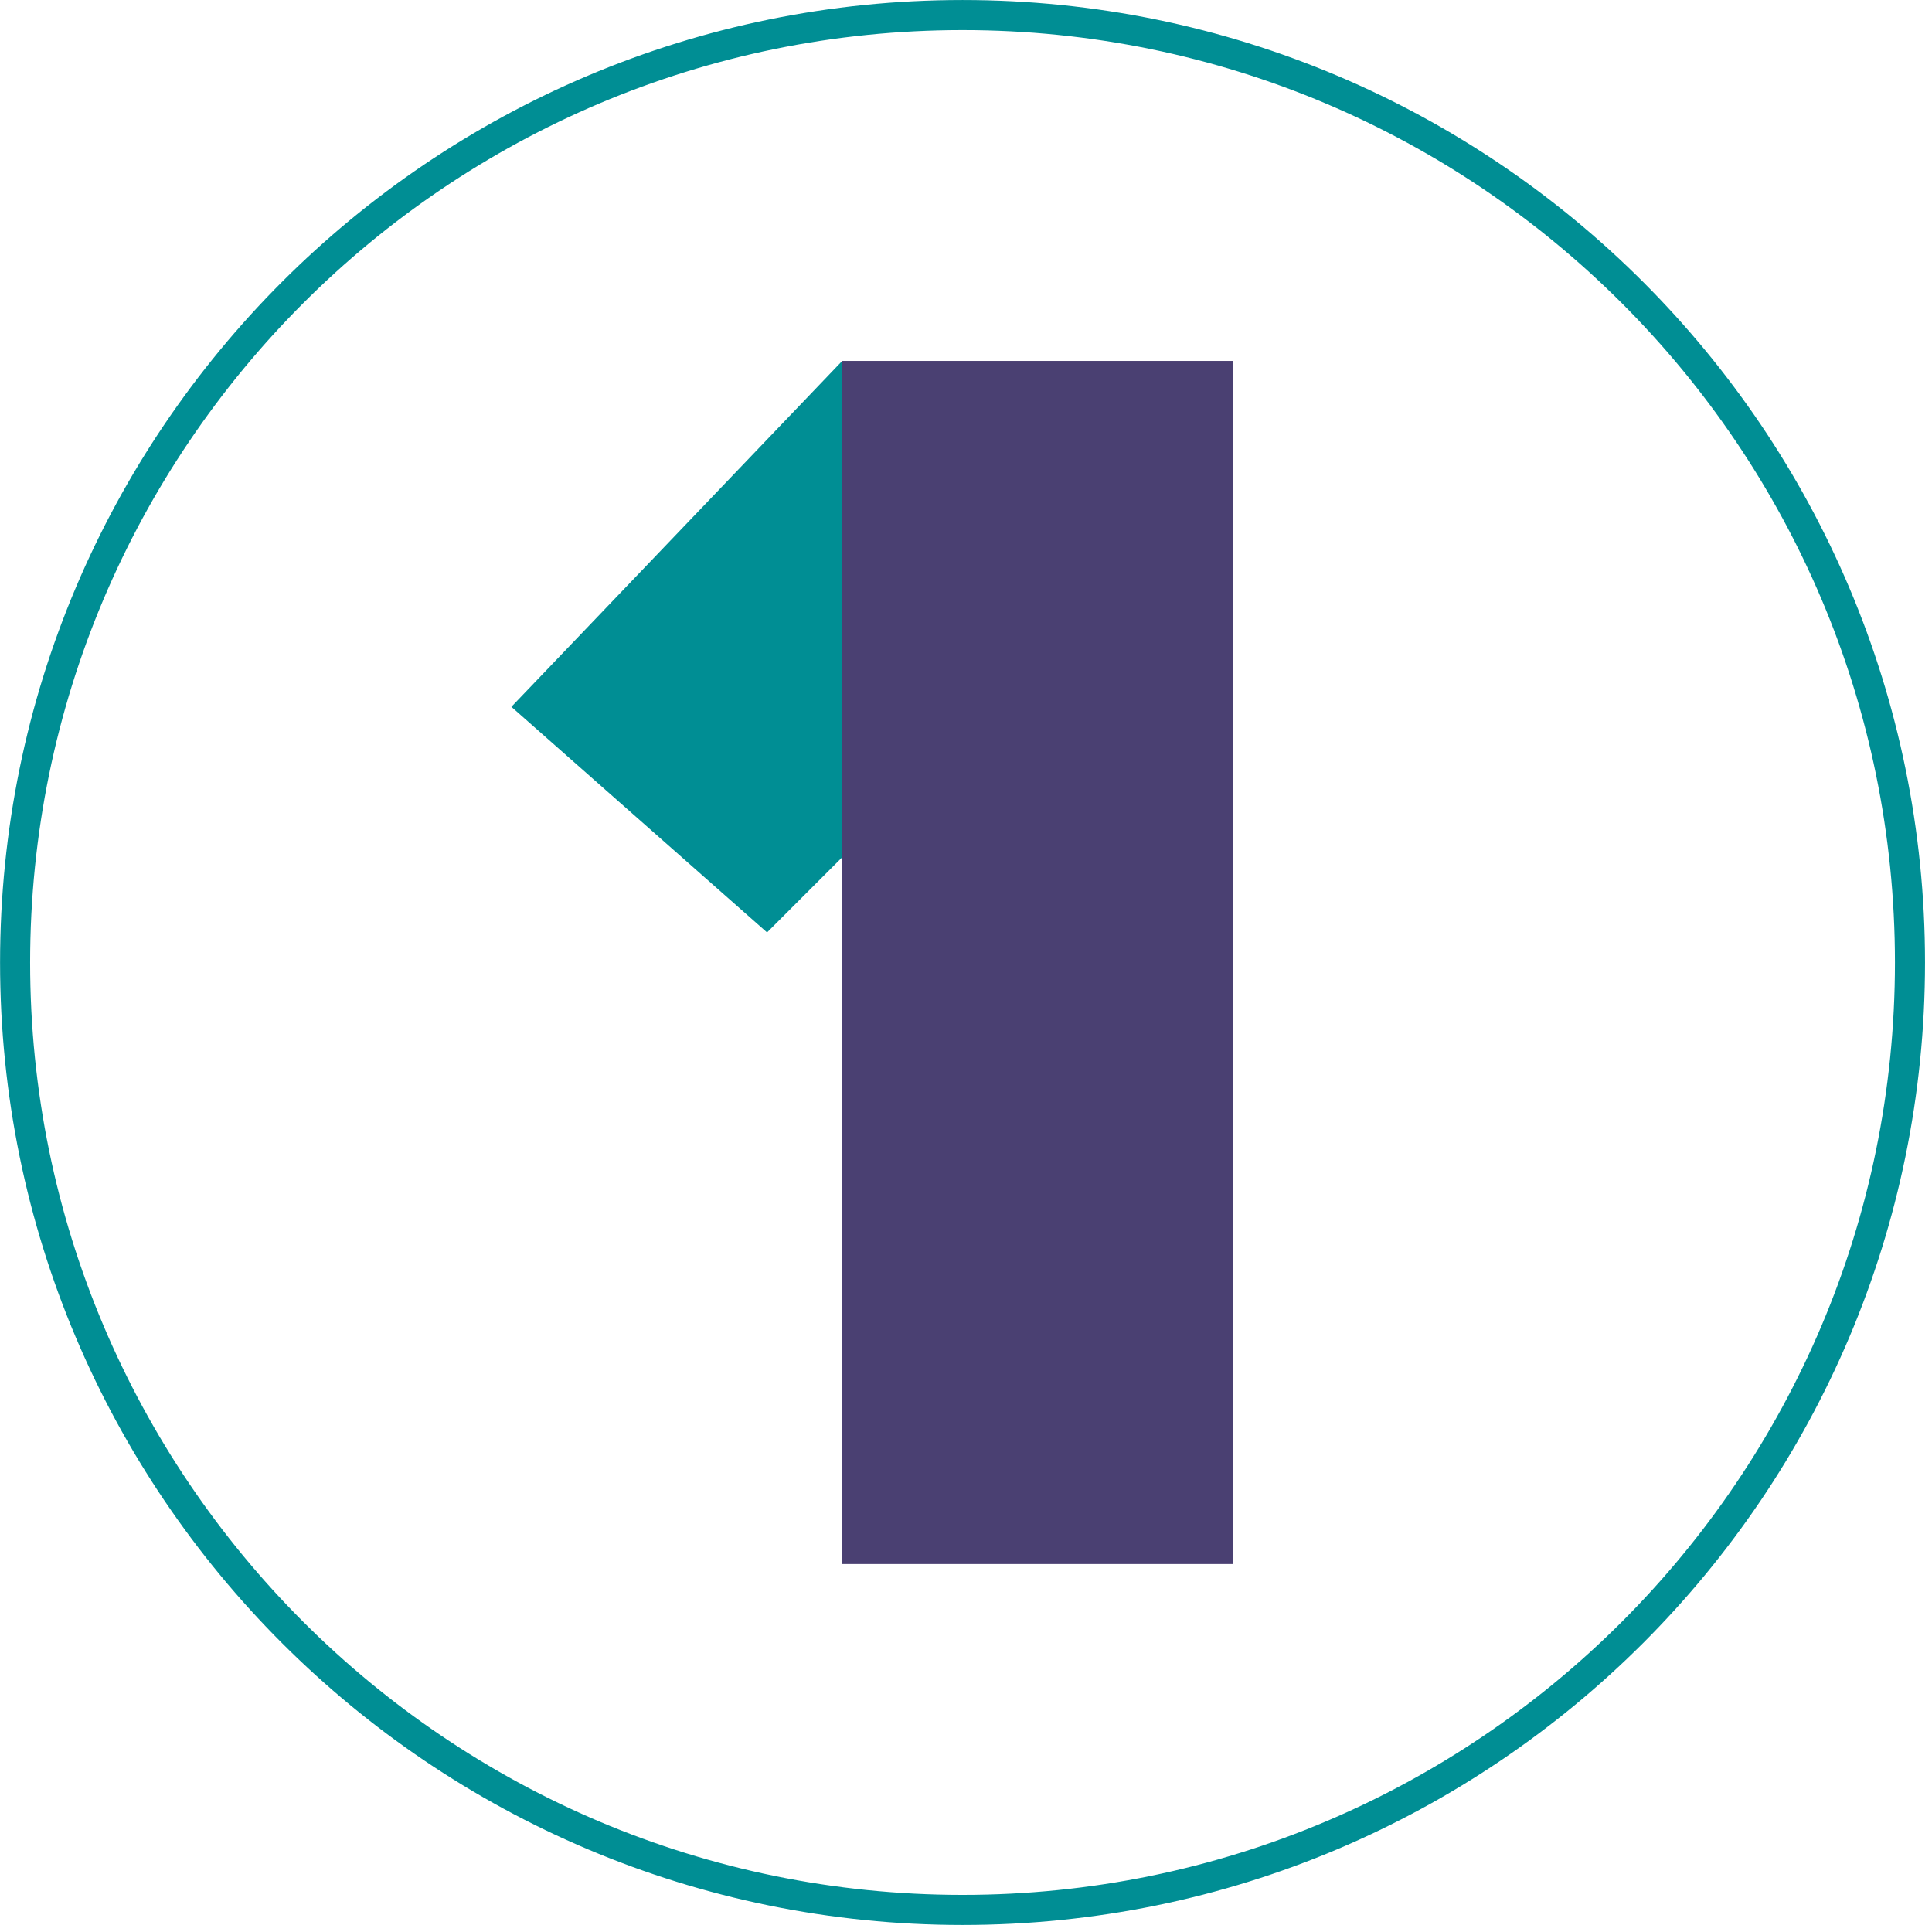
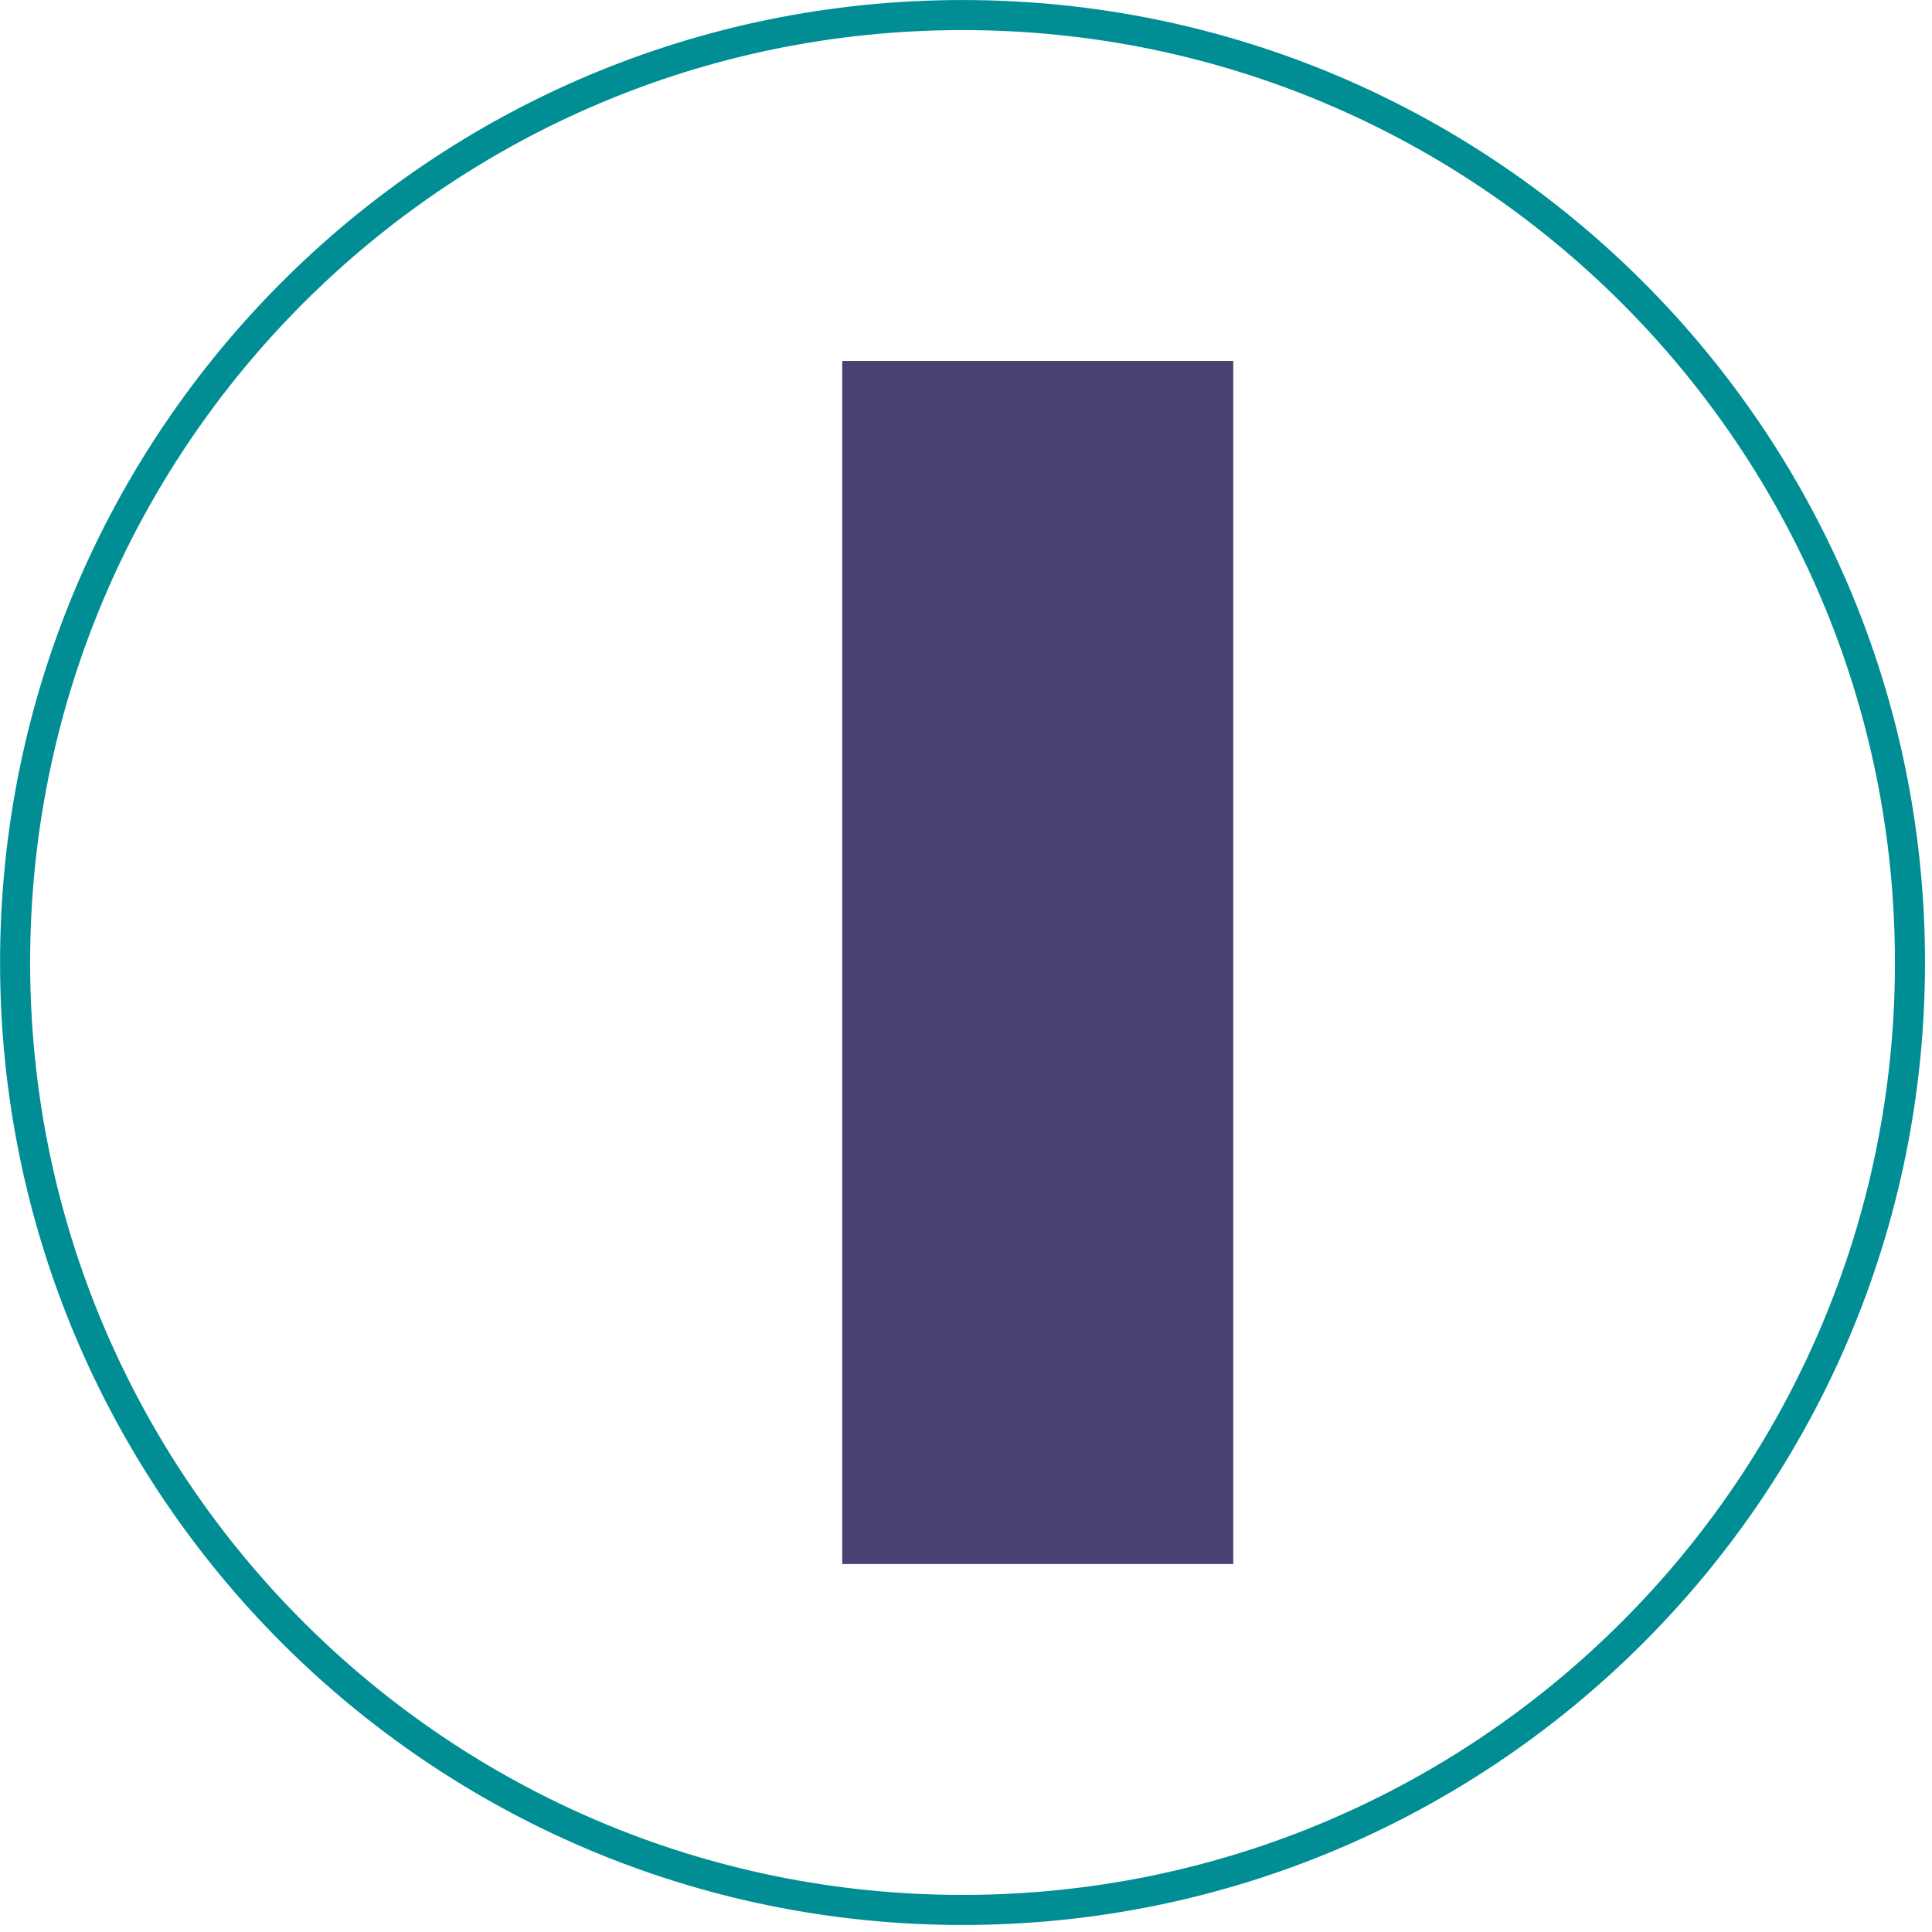
<svg xmlns="http://www.w3.org/2000/svg" width="48" height="48" viewBox="0 0 48 48" fill="none">
  <path d="M47.453 23.913C47.453 36.913 36.914 47.452 23.914 47.452C10.914 47.452 0.375 36.913 0.375 23.913C0.375 10.913 10.914 0.374 23.914 0.374C36.914 0.374 47.453 10.913 47.453 23.913Z" stroke="#008E94" stroke-width="0.747" />
  <rect x="20.925" y="8.967" width="9.715" height="29.891" fill="#4A4072" />
-   <path d="M20.925 8.967V21.298L19.057 23.166L12.705 17.561L20.925 8.967Z" fill="#008E94" />
</svg>